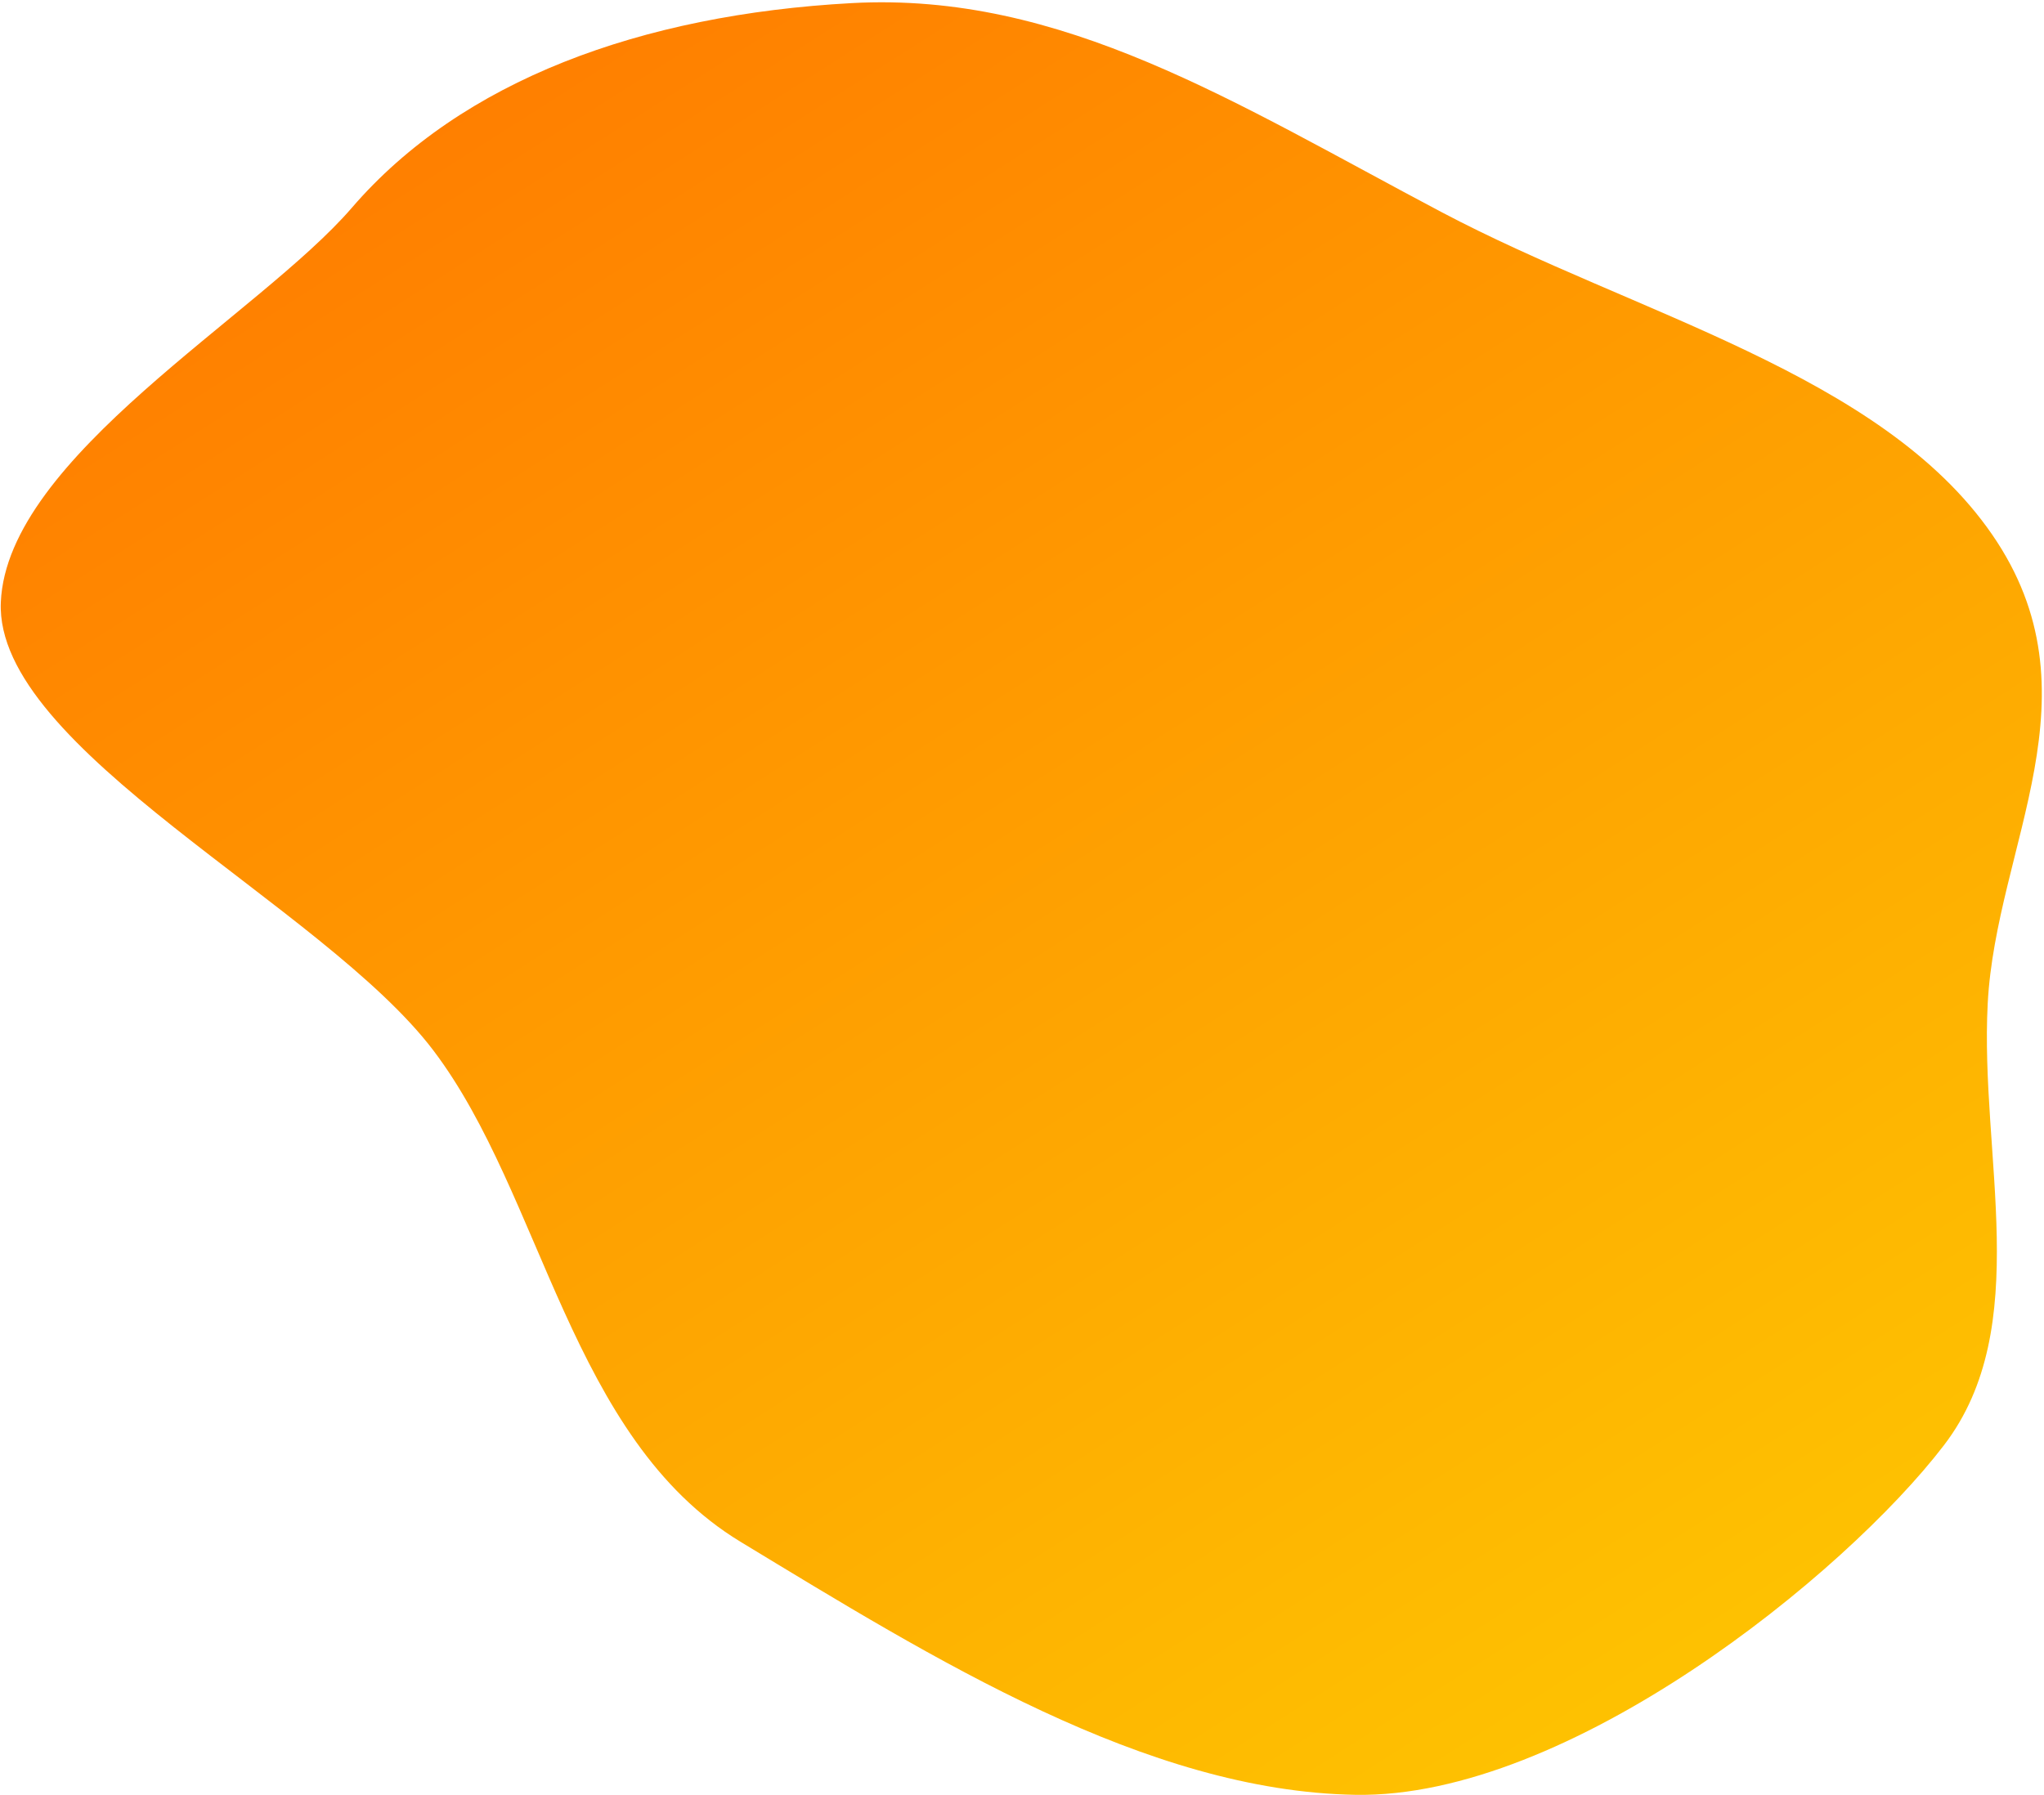
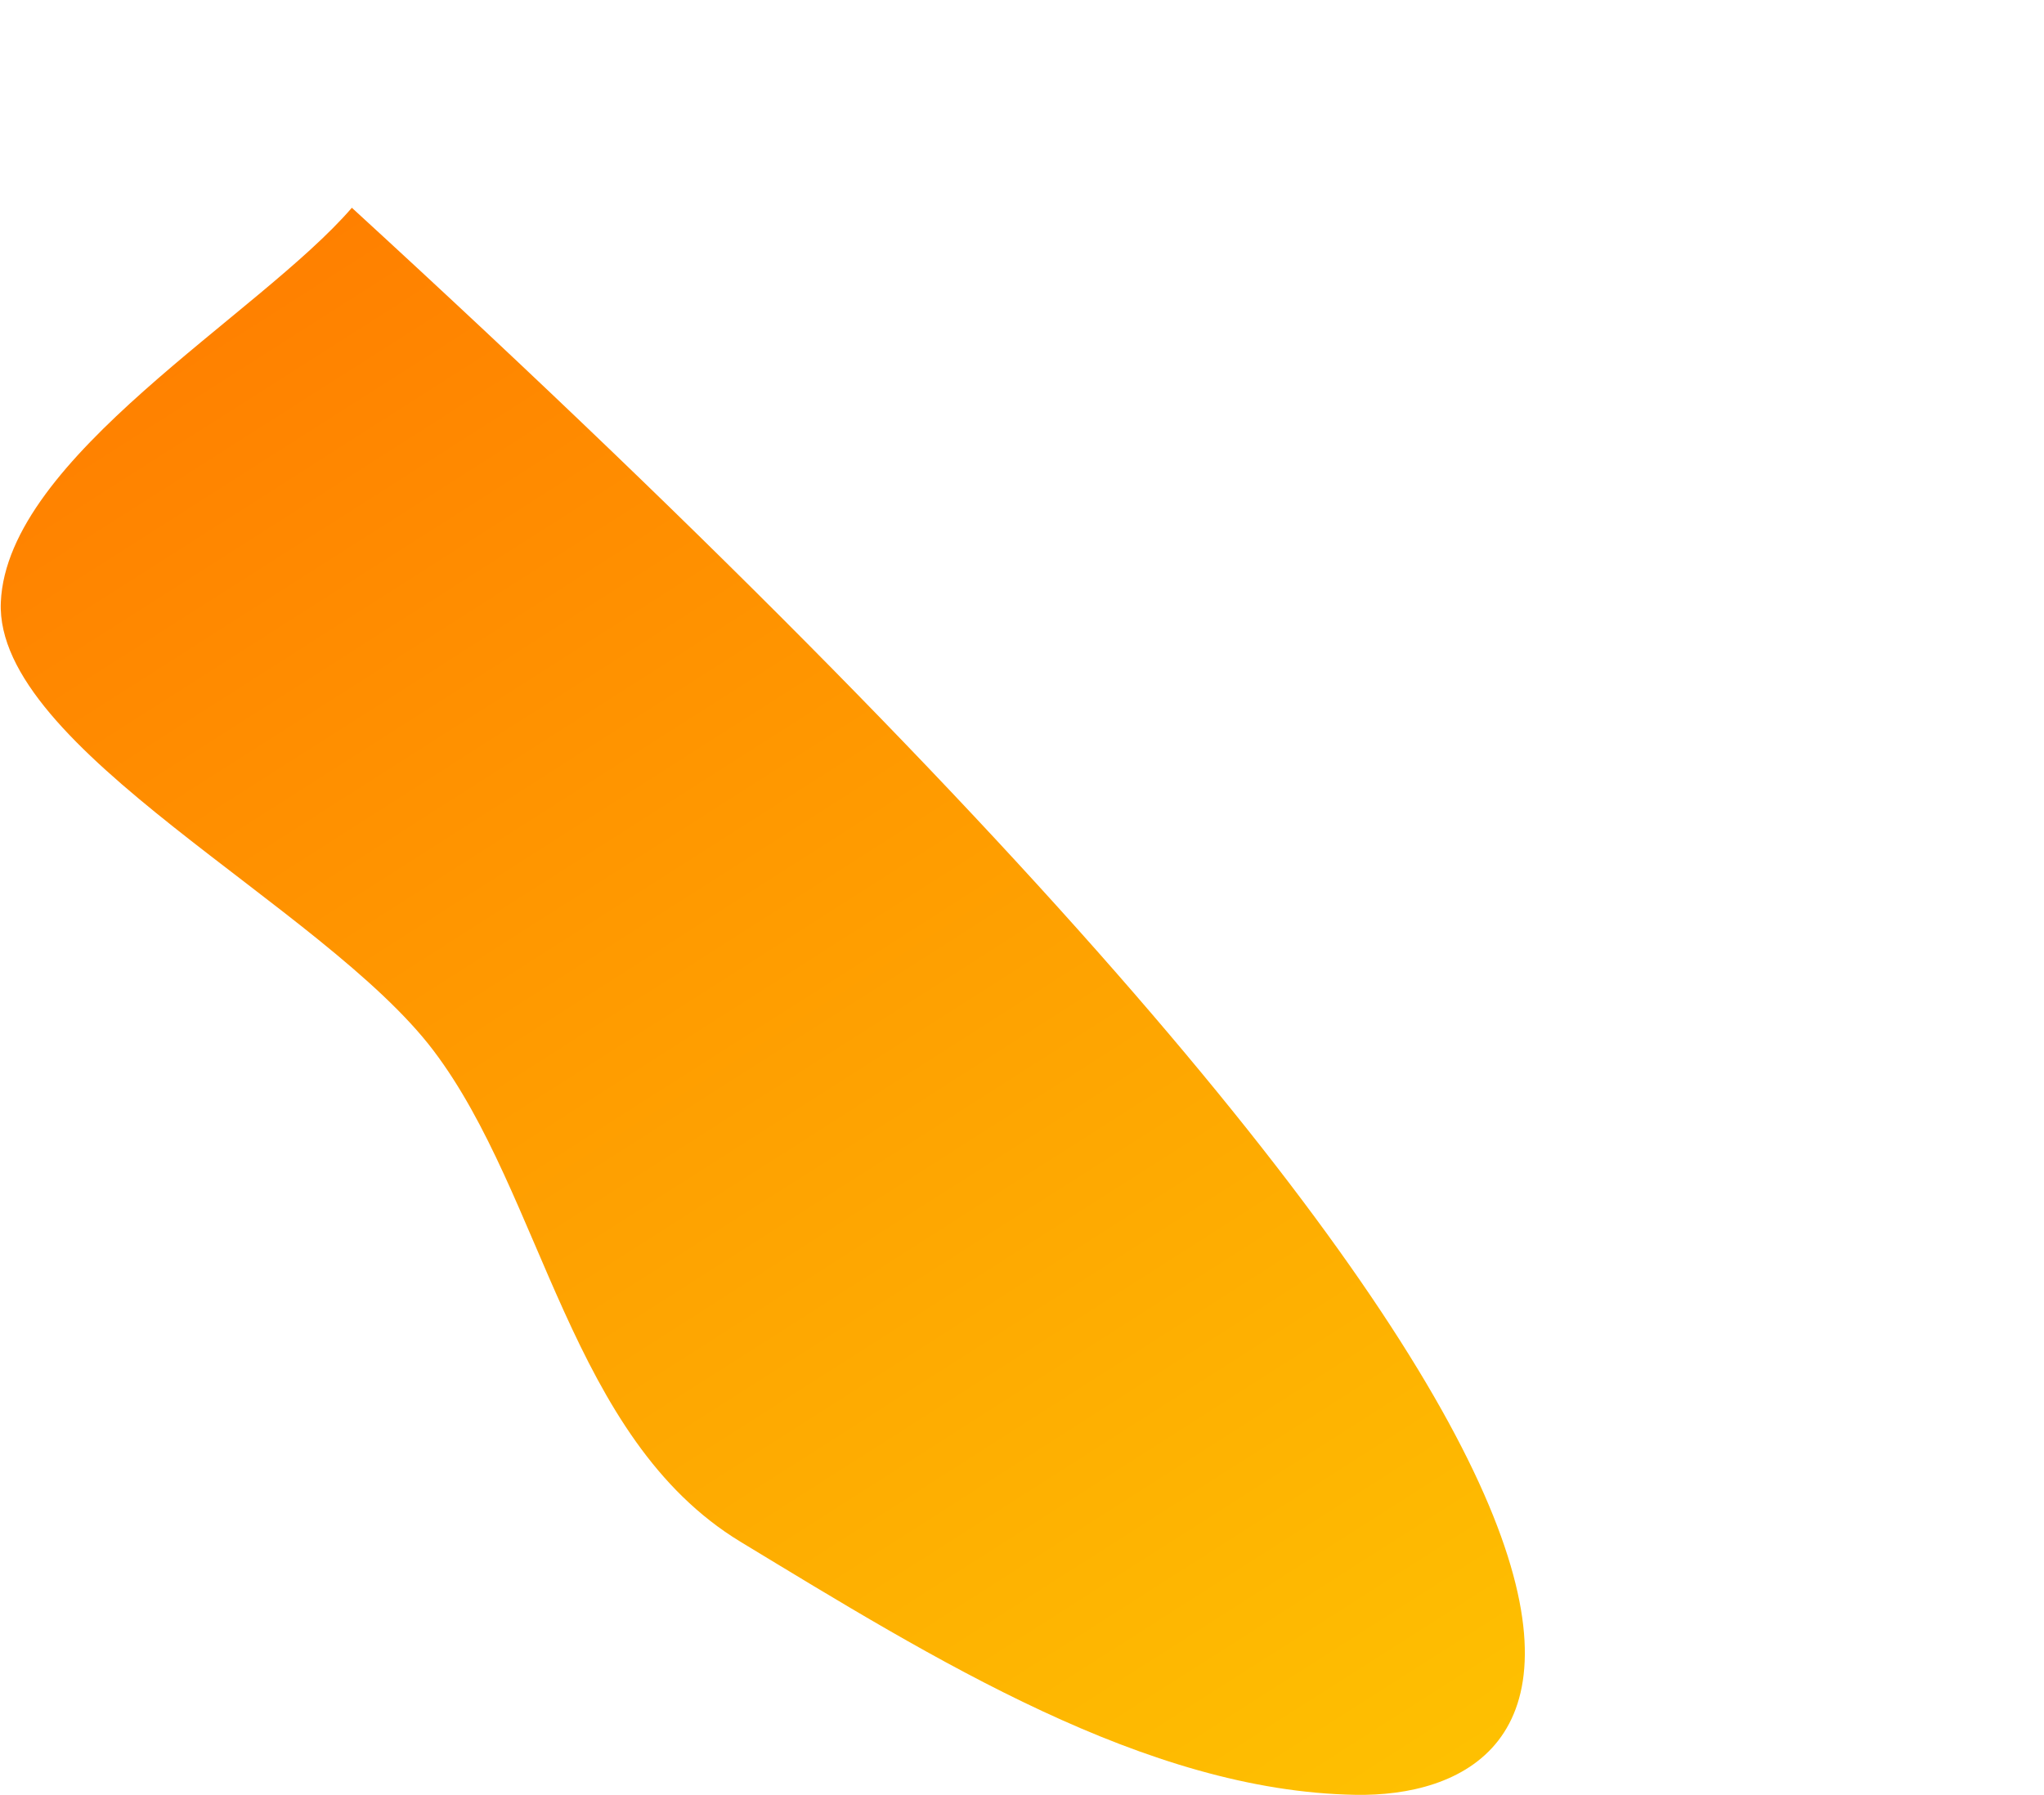
<svg xmlns="http://www.w3.org/2000/svg" width="708" height="622" viewBox="0 0 708 622" fill="none">
-   <path fill-rule="evenodd" clip-rule="evenodd" d="M256.528 534.194c-59.131-35.852-68.305-119.925-106.398-170.229C112.07 313.705-1.91 259.459.286 208.636 2.459 158.33 89.78 109.225 121.877 71.982c38.015-44.11 100.119-66.914 173.139-70.904 72.86-3.982 132.661 34.542 204.392 72.46 66.898 35.363 152.139 55.873 190.599 111.623 38.21 55.388 1.39 107.531-1.502 162.488-2.783 52.904 16.159 112.102-15.098 152.995C638.9 545.787 543.1 623.107 469.491 621.847c-72.583-1.243-145.867-46.973-212.963-87.653z" fill="url(#paint0_linear_484_24780)" />
+   <path fill-rule="evenodd" clip-rule="evenodd" d="M256.528 534.194c-59.131-35.852-68.305-119.925-106.398-170.229C112.07 313.705-1.91 259.459.286 208.636 2.459 158.33 89.78 109.225 121.877 71.982C638.9 545.787 543.1 623.107 469.491 621.847c-72.583-1.243-145.867-46.973-212.963-87.653z" fill="url(#paint0_linear_484_24780)" />
  <defs>
    <linearGradient id="paint0_linear_484_24780" x1="579.803" y1="698.41" x2="91.783" y2="-67.011" gradientUnits="userSpaceOnUse">
      <stop stop-color="#FECB01" />
      <stop offset="1" stop-color="#FF7300" />
    </linearGradient>
  </defs>
</svg>